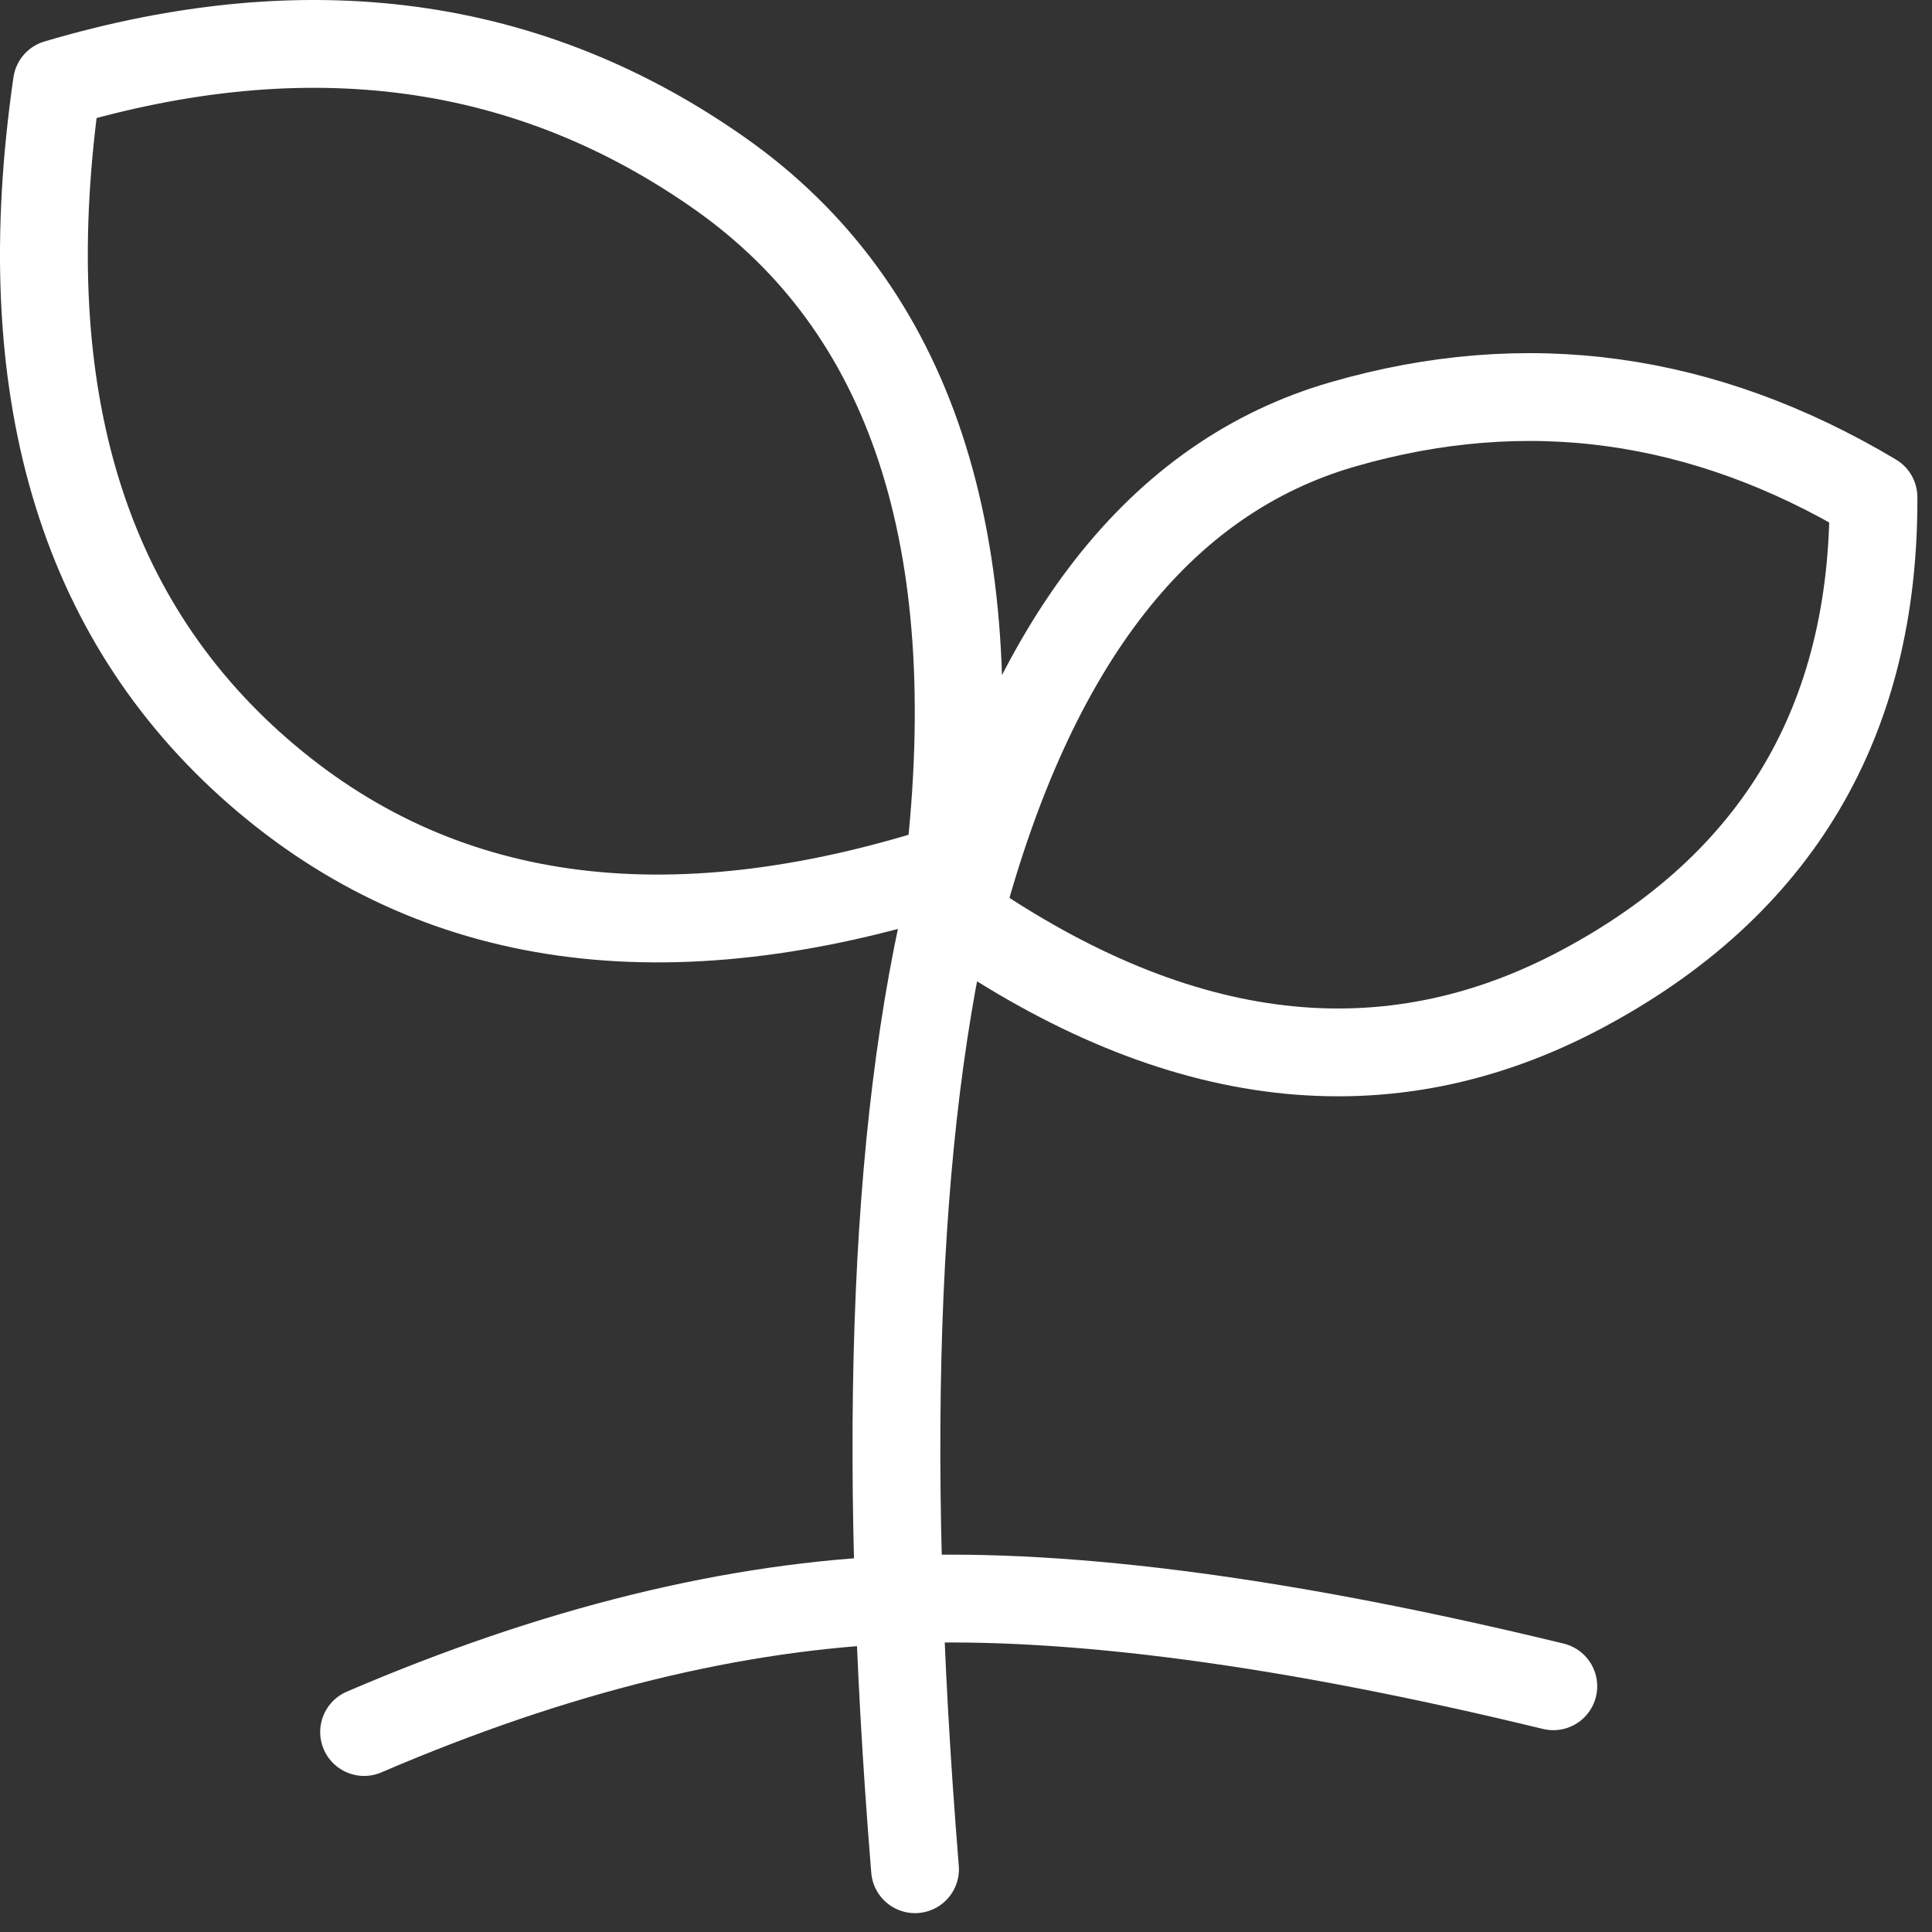
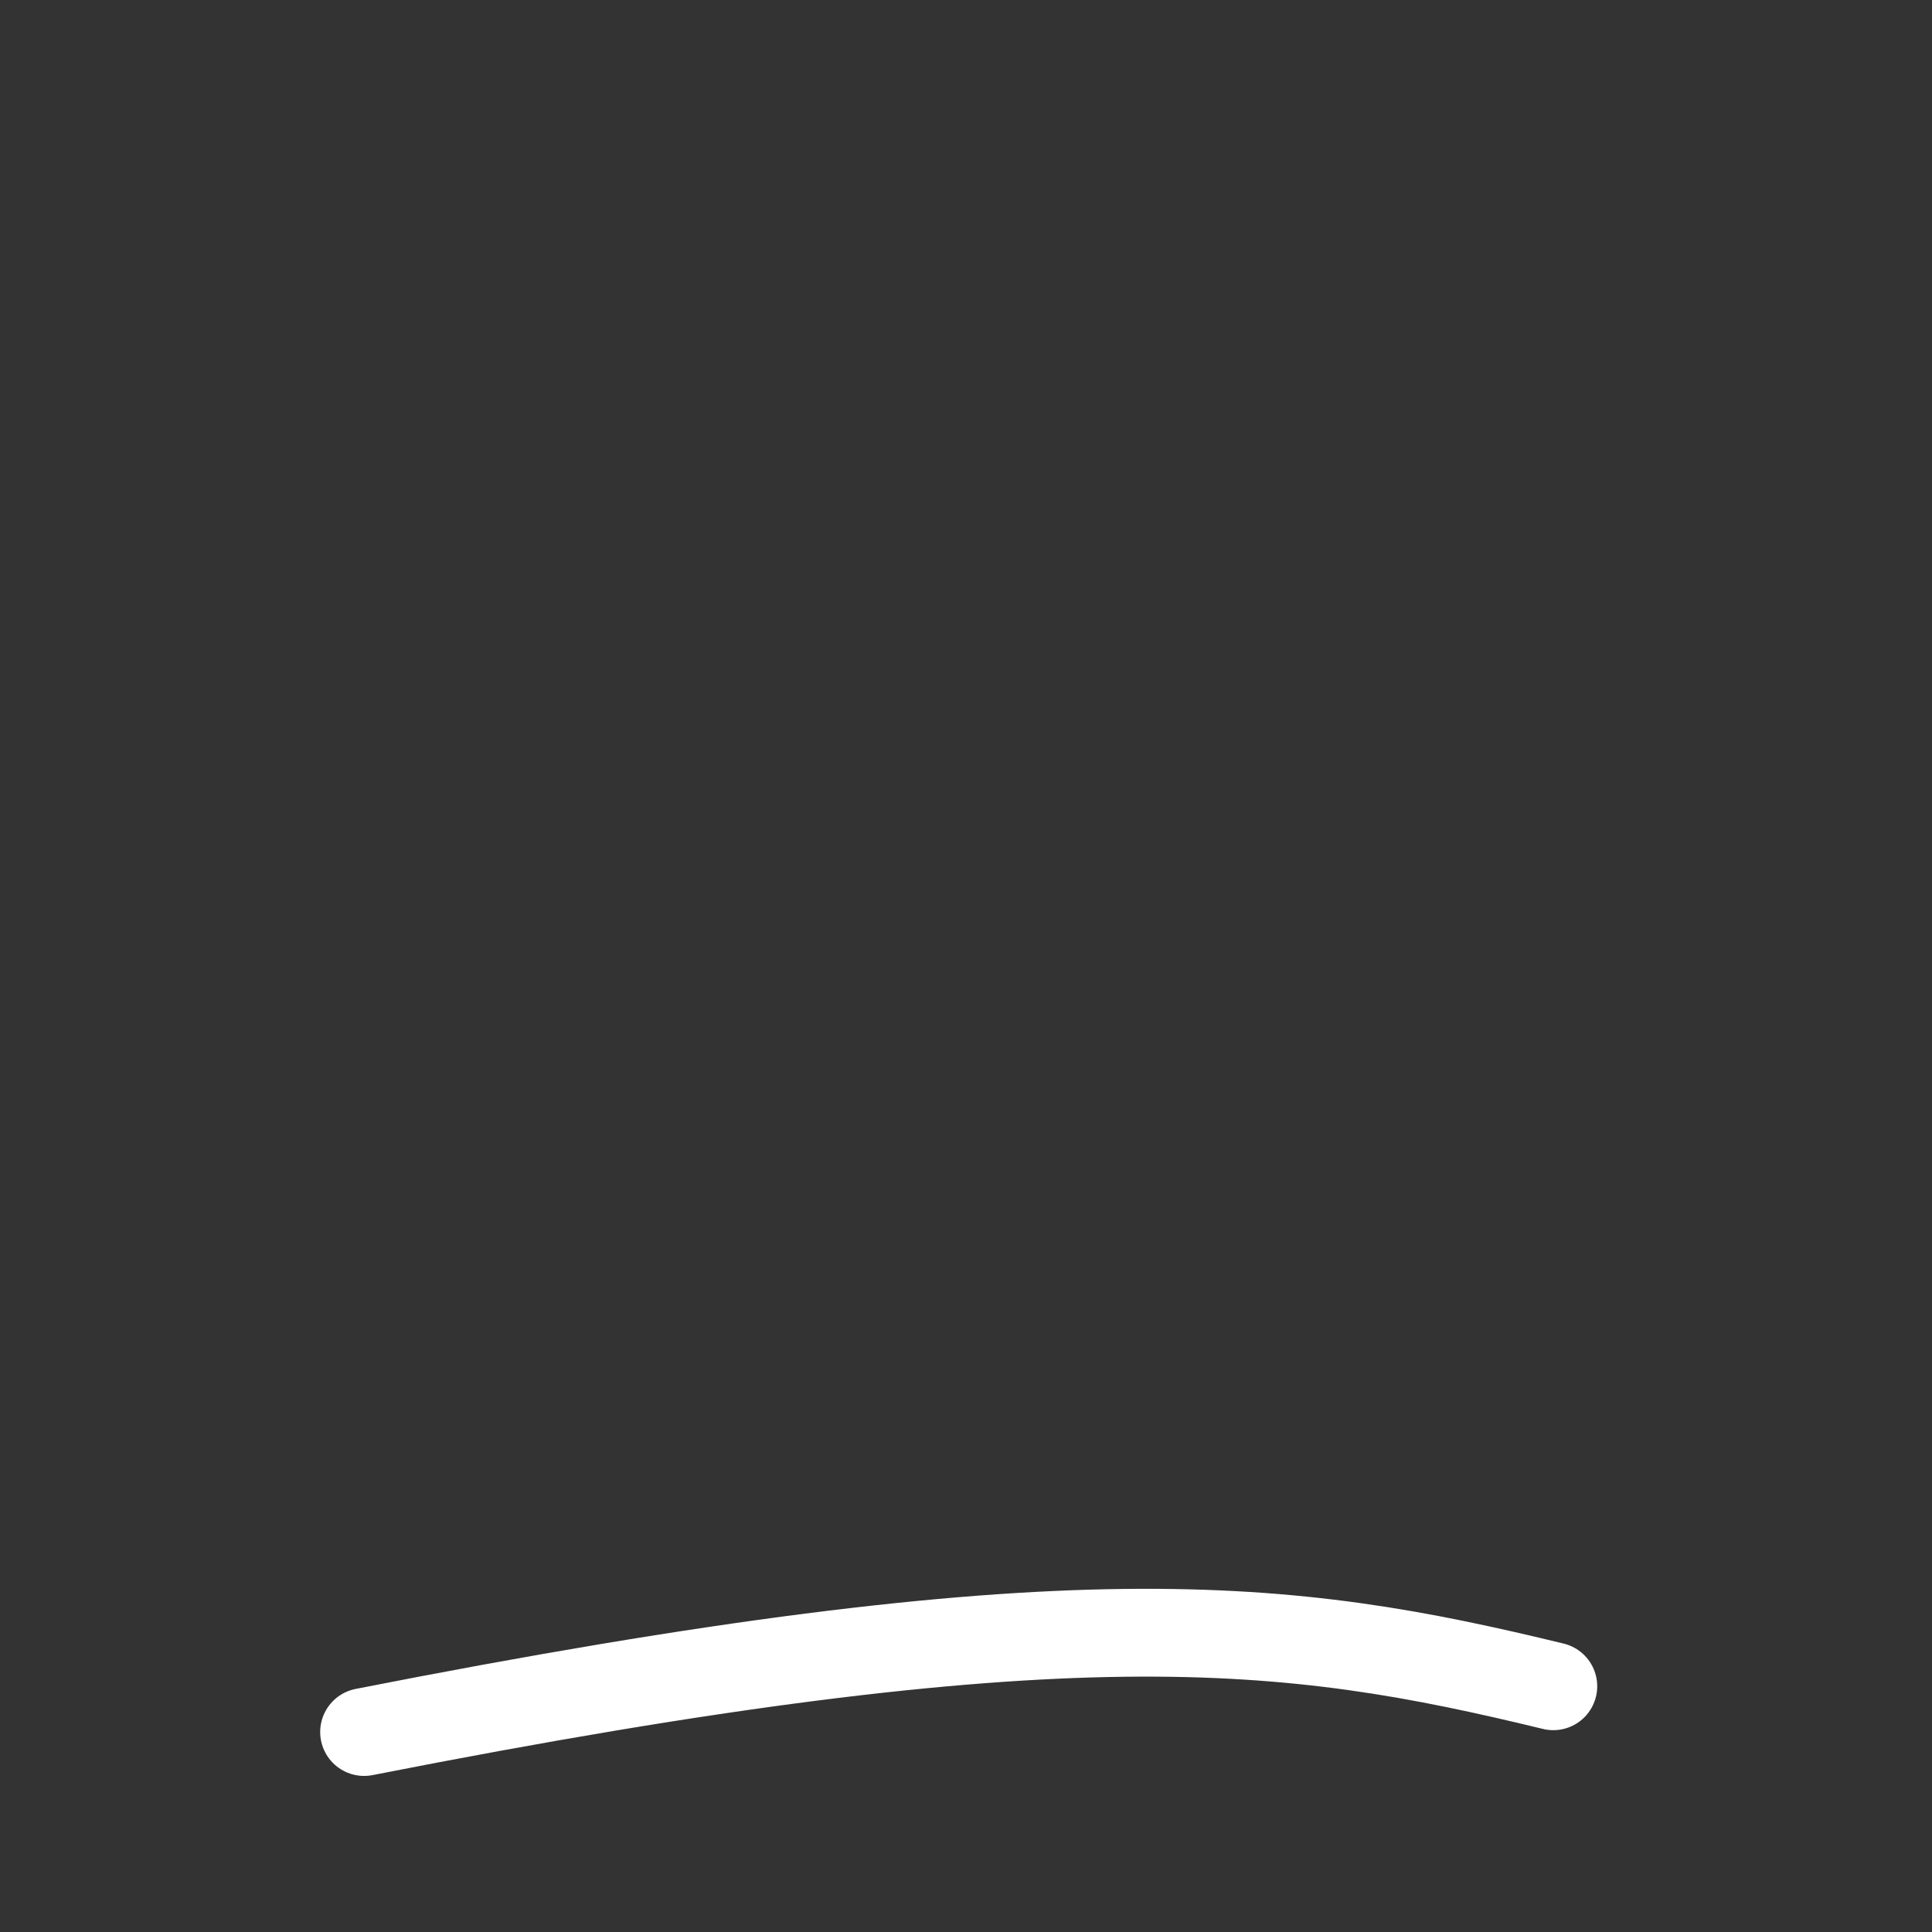
<svg xmlns="http://www.w3.org/2000/svg" width="88" height="88" viewBox="0 0 88 88" fill="none">
  <rect x="0" y="0" width="88" height="88" fill="#333333" stroke="none" />
-   <path d="M16.584 78.891C25.265 75.162 33.442 73.147 41.115 72.853C48.786 72.557 58.665 73.874 70.751 76.807" stroke="white" stroke-width="4" stroke-linecap="round" />
-   <path d="M41.678 85.141C40.08 65.474 40.743 50.197 43.668 39.307Z" fill="white" />
-   <path d="M41.678 85.141C40.08 65.474 40.743 50.197 43.668 39.307" stroke="white" stroke-width="4" stroke-linecap="round" />
-   <path d="M43.667 41.757C46.98 29.22 52.813 21.743 61.167 19.328C69.519 16.912 77.576 18.018 85.334 22.649C85.374 32.841 80.949 40.307 72.063 45.047C63.176 49.789 53.709 48.693 43.667 41.757ZM43.234 39.545C44.969 24.572 41.49 14.028 32.797 7.909C24.105 1.791 14.034 0.424 2.592 3.807C0.594 17.62 3.651 28.064 11.757 35.139C19.865 42.214 30.357 43.684 43.234 39.545Z" stroke="white" stroke-width="4" stroke-linejoin="round" />
+   <path d="M16.584 78.891C48.786 72.557 58.665 73.874 70.751 76.807" stroke="white" stroke-width="4" stroke-linecap="round" />
</svg>